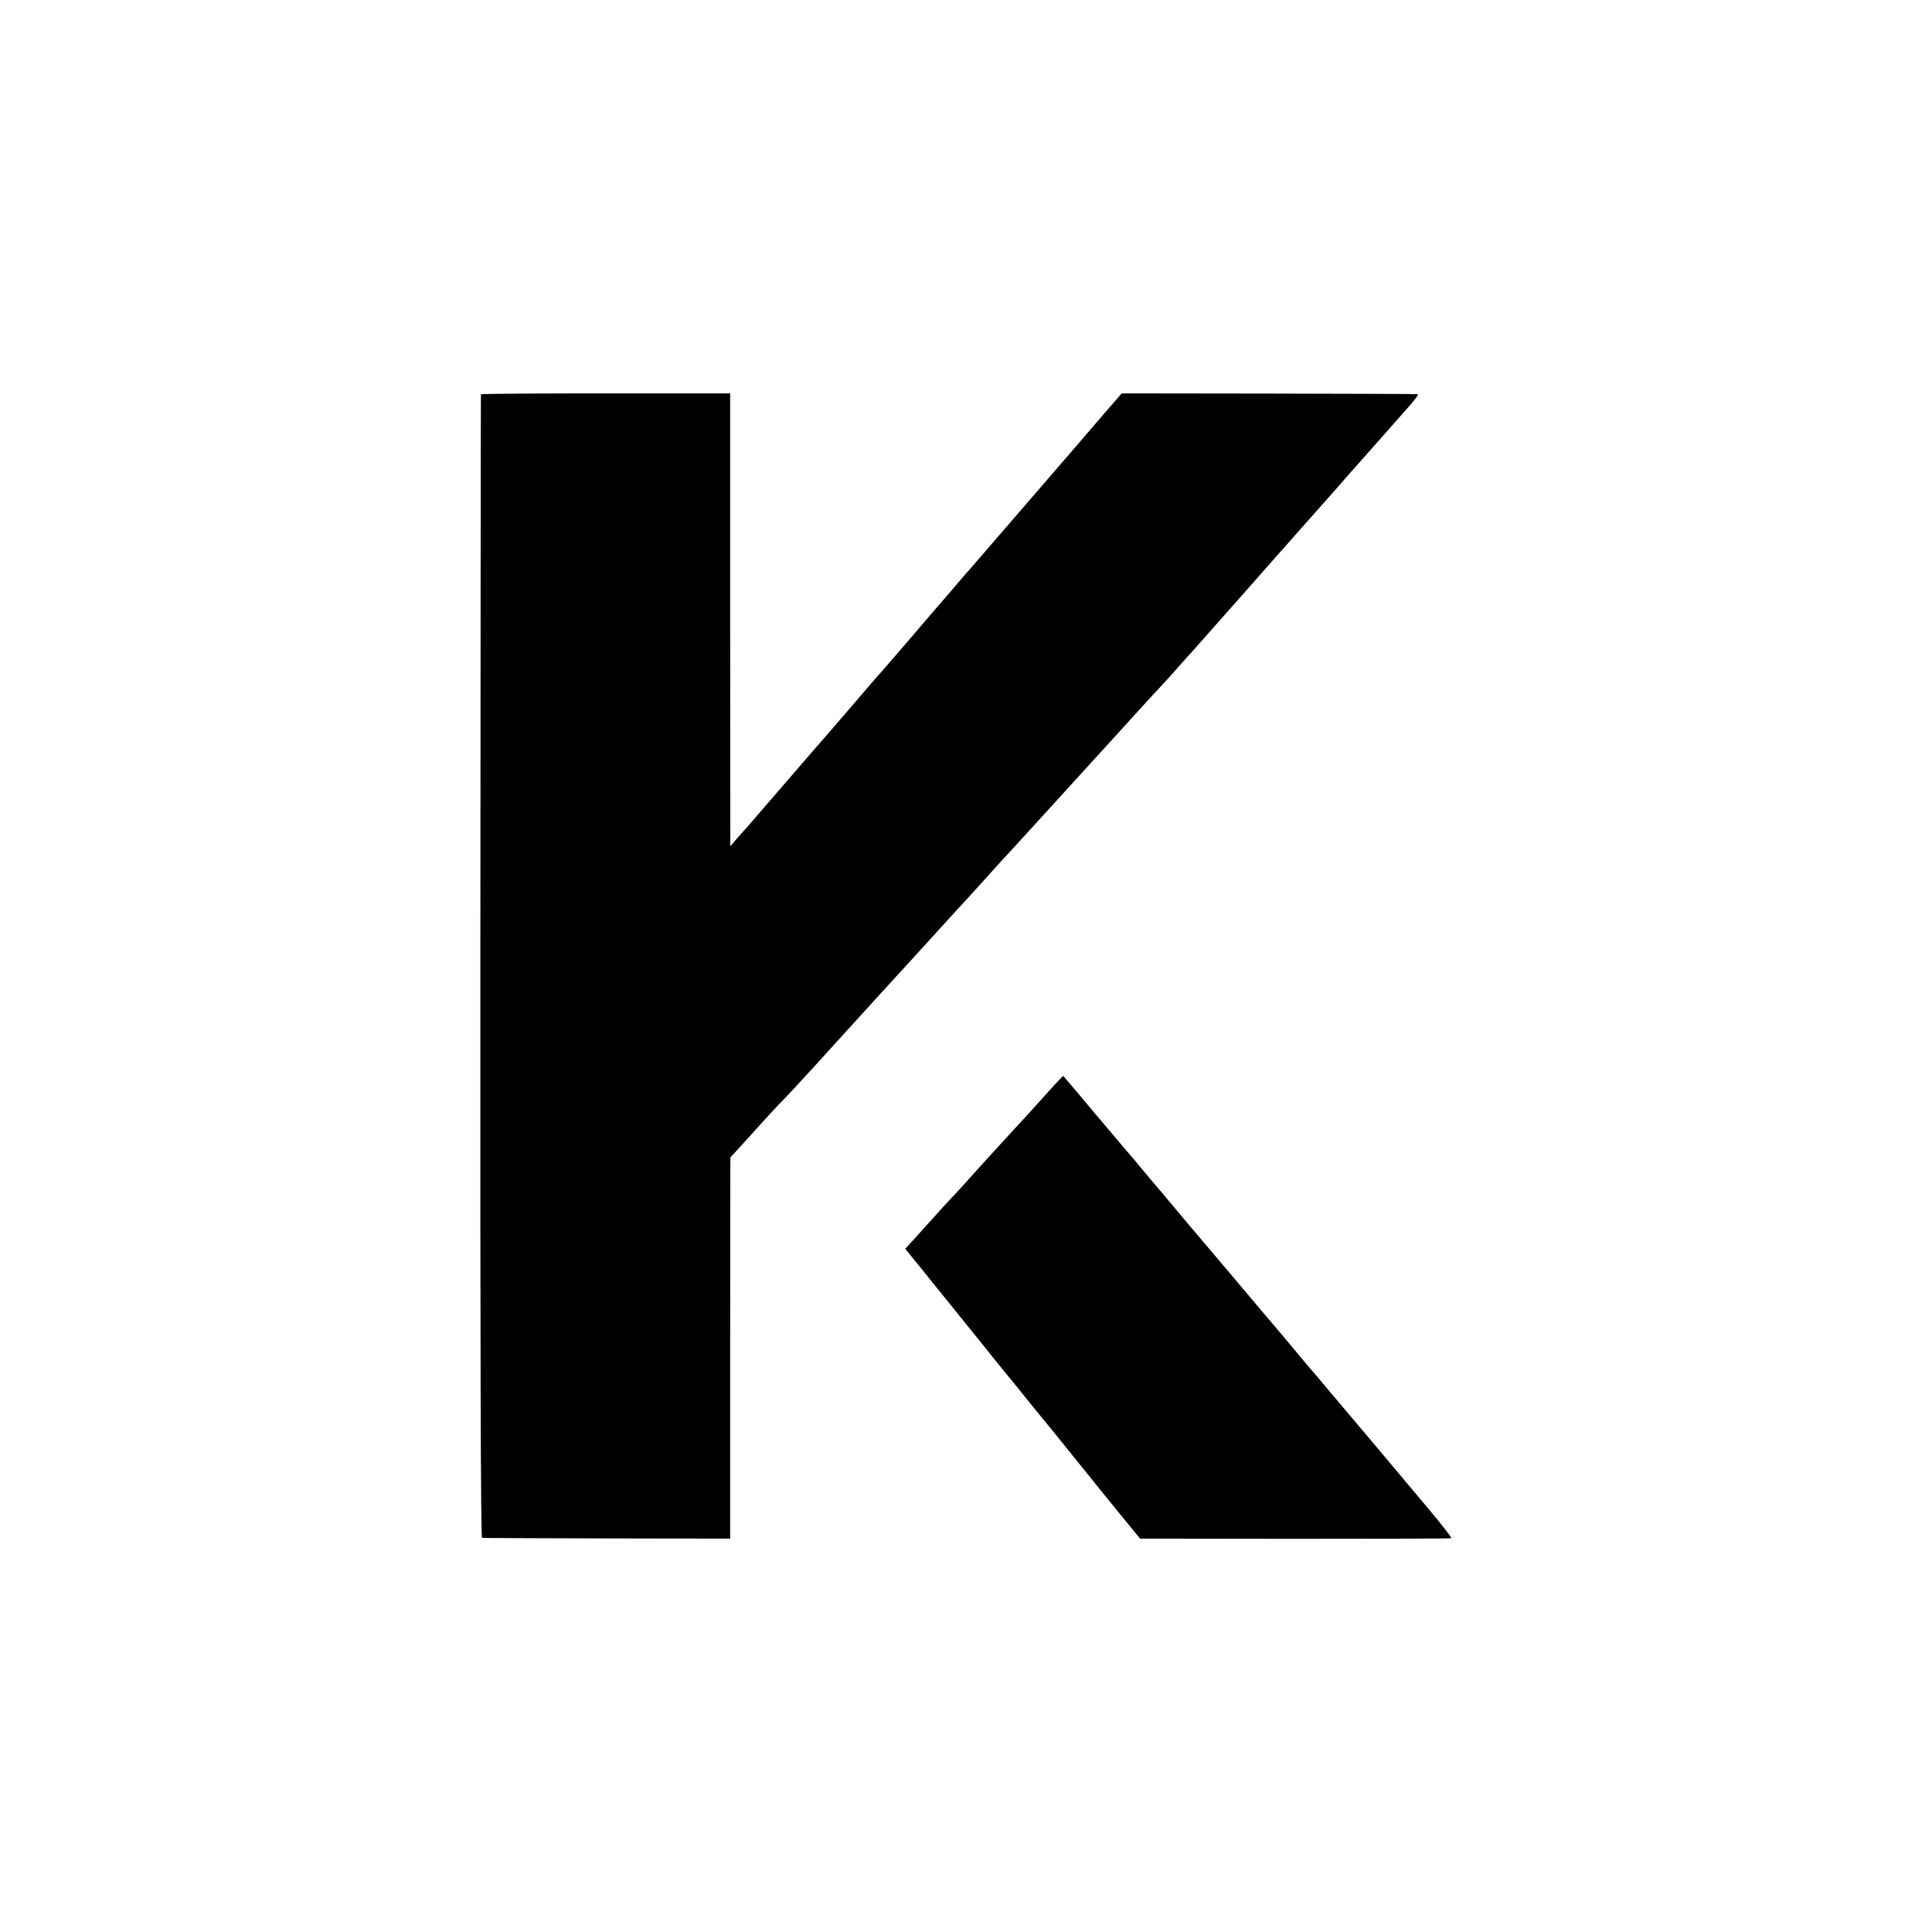
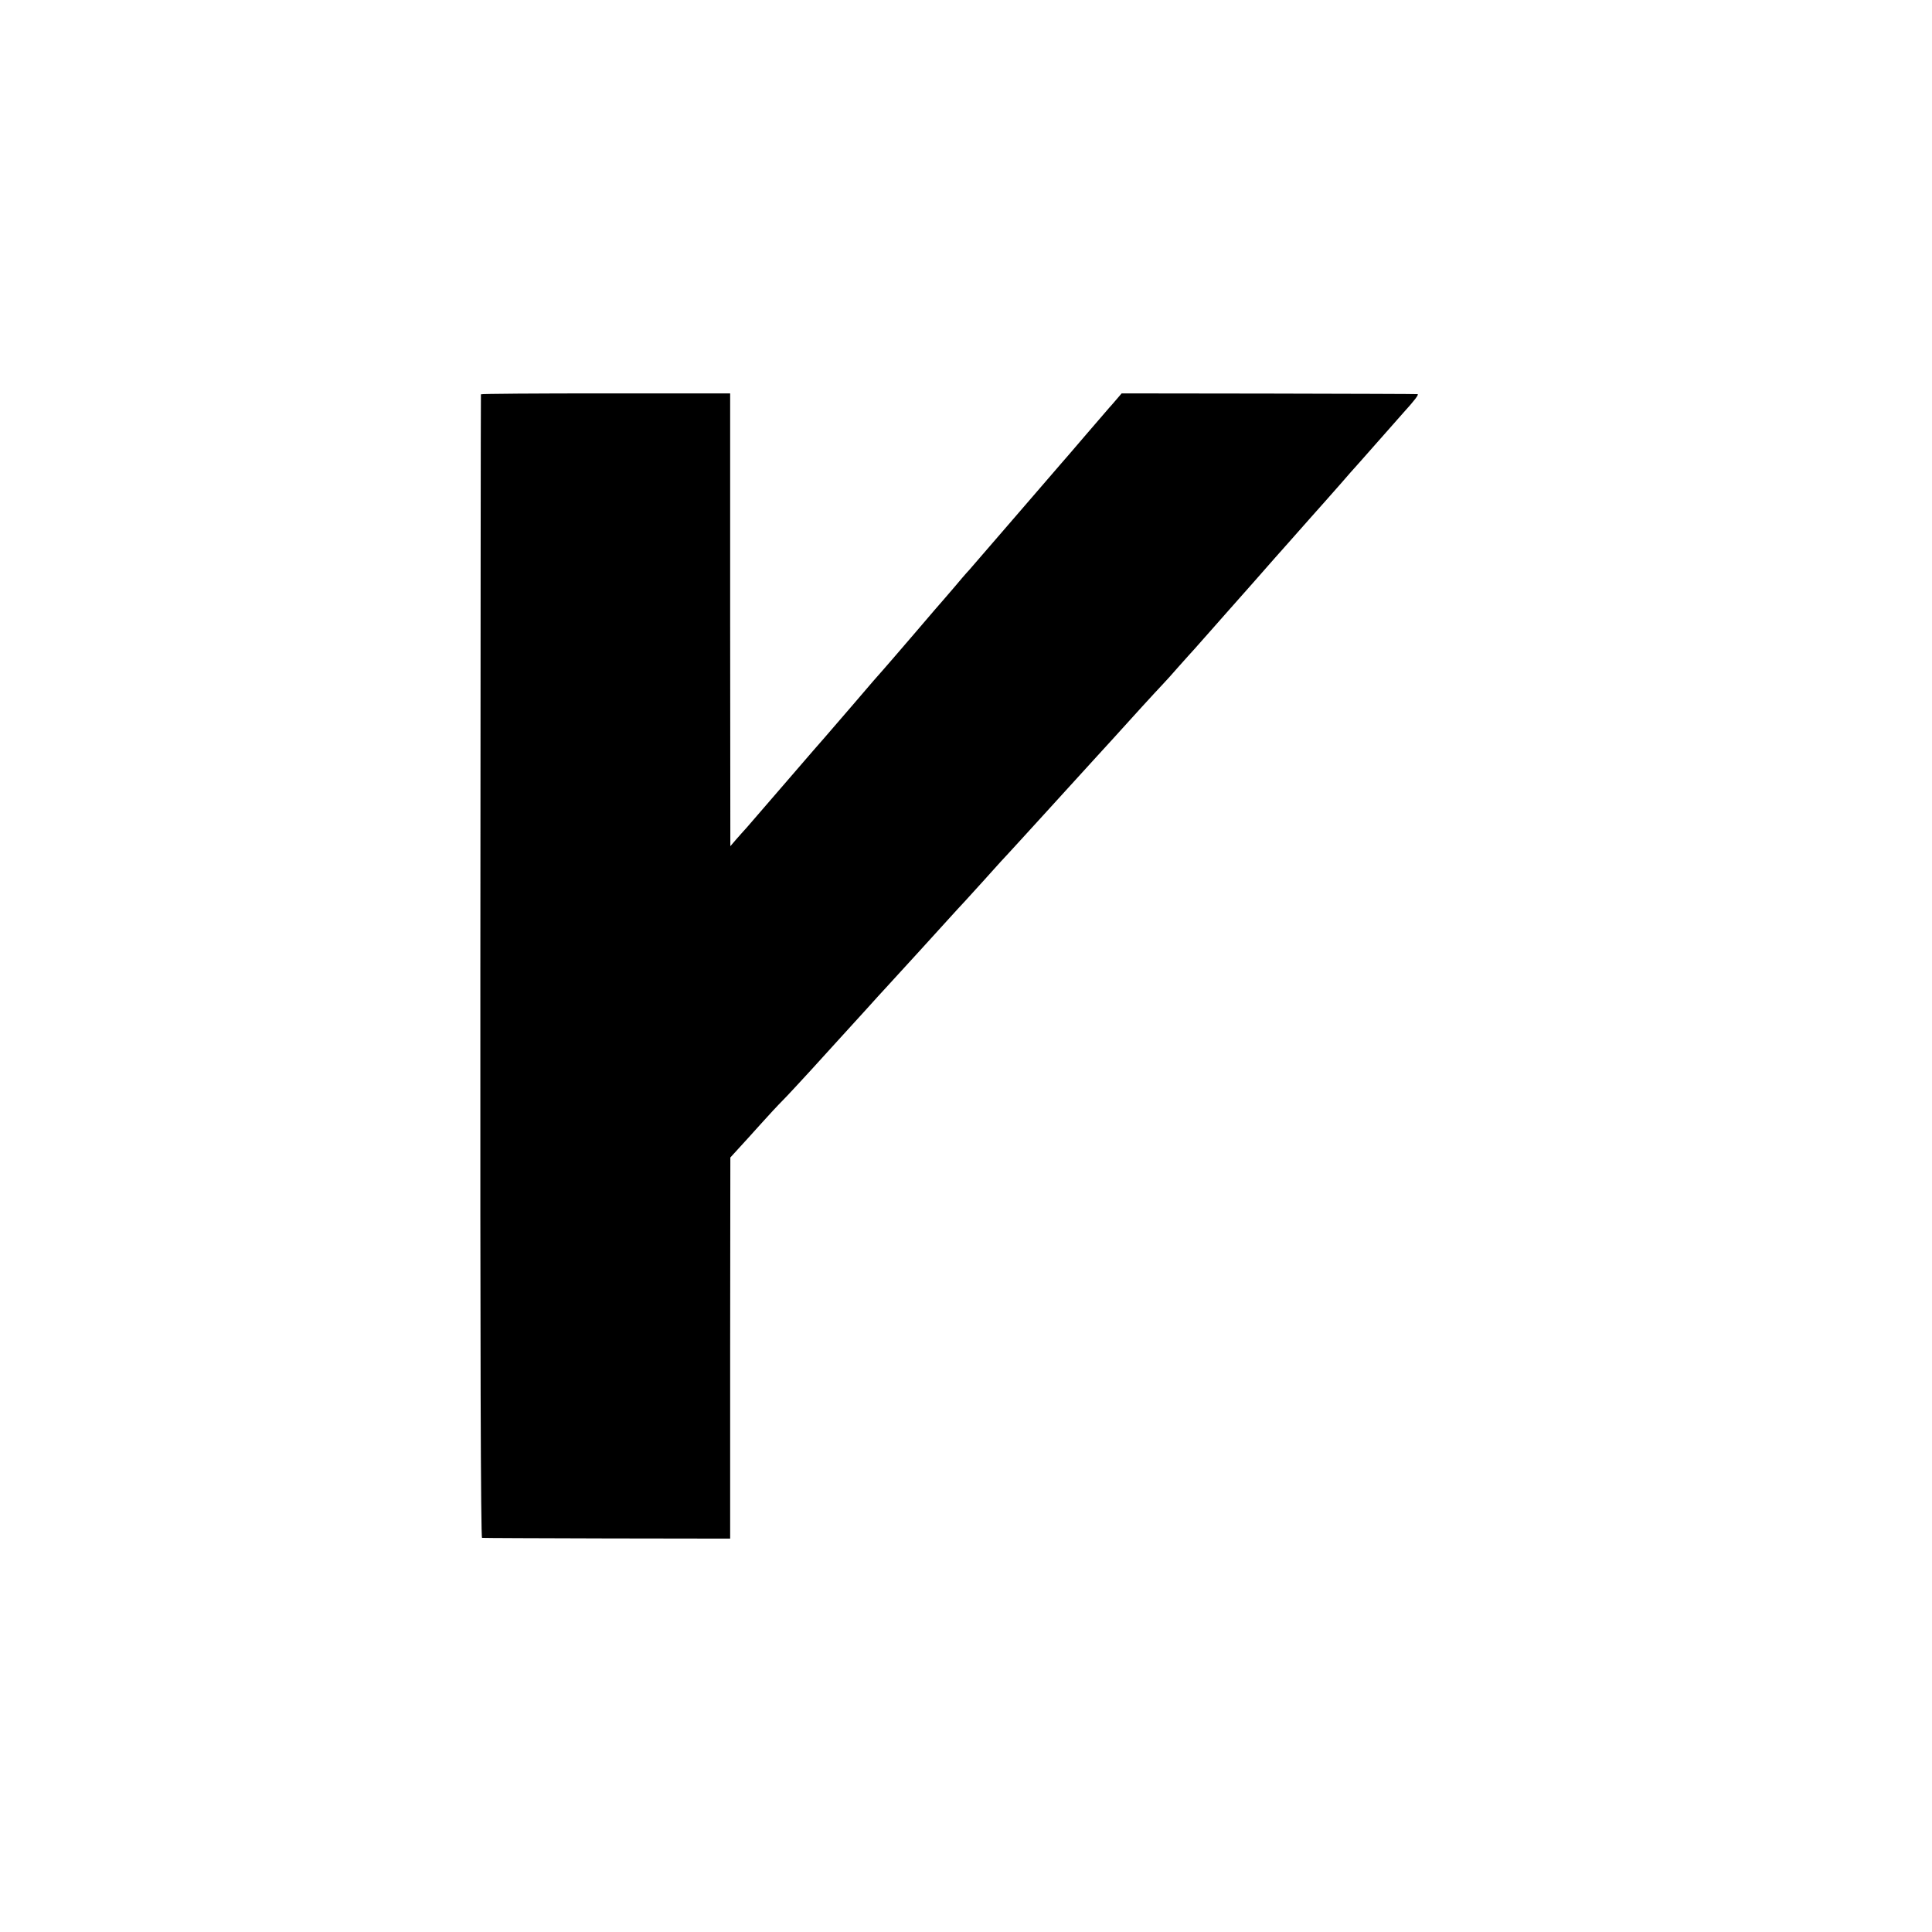
<svg xmlns="http://www.w3.org/2000/svg" version="1.0" width="1024pt" height="1024pt" viewBox="0 0 1024 1024" preserveAspectRatio="xMidYMid meet">
  <g transform="translate(0,1024) scale(0.1,-0.1)" fill="#000000" stroke="none">
    <path d="M2549 8150 c-1 -3 -2 -1367 -3 -3033 -1 -2011 2 -3027 9 -3028 6 -1 304 -2 663 -3 l652 -1 0 1010 1 1010 42 46 c23 25 76 83 117 129 41 46 95 104 120 129 25 25 92 98 150 161 57 63 120 132 140 154 43 47 54 59 153 168 42 47 87 96 100 110 173 189 206 225 312 342 50 55 99 109 110 120 11 12 52 57 90 99 39 43 84 93 100 111 26 27 177 193 240 262 122 134 198 218 255 280 20 22 62 68 95 104 97 108 238 262 265 290 14 14 54 59 90 100 36 40 72 81 80 89 8 9 47 53 85 96 39 44 72 82 75 85 3 3 73 82 155 175 82 94 164 186 181 205 17 19 69 78 115 130 46 52 86 97 89 100 3 3 36 41 75 85 38 44 74 85 80 91 5 6 24 27 40 45 46 52 176 199 211 239 62 68 86 100 77 101 -4 1 -359 2 -788 3 l-780 1 -30 -35 c-16 -19 -32 -37 -35 -40 -3 -3 -59 -68 -125 -145 -66 -77 -124 -145 -130 -151 -14 -16 -83 -96 -284 -329 -95 -110 -187 -216 -204 -236 -18 -19 -52 -59 -77 -89 -25 -29 -50 -58 -55 -64 -6 -6 -78 -90 -160 -186 -83 -96 -156 -182 -164 -190 -8 -8 -80 -91 -160 -185 -80 -93 -148 -172 -151 -175 -3 -3 -91 -104 -195 -225 -104 -121 -201 -233 -216 -250 -15 -16 -41 -46 -58 -65 l-30 -35 -1 1200 0 1200 -660 0 c-363 0 -661 -2 -661 -5z" />
-     <path d="M5564 4462 c-75 -83 -144 -160 -184 -202 -54 -58 -198 -217 -228 -250 -17 -20 -50 -56 -74 -82 -49 -52 -91 -97 -201 -220 l-79 -87 92 -113 c50 -62 96 -120 103 -128 7 -8 50 -62 97 -120 47 -58 90 -112 97 -120 7 -8 37 -46 68 -85 31 -38 64 -79 73 -90 10 -11 64 -78 122 -150 58 -71 107 -132 110 -135 3 -3 32 -39 65 -80 109 -136 365 -452 392 -484 l26 -31 821 -1 c452 0 824 1 828 3 4 2 -50 72 -120 155 -70 83 -190 226 -267 318 -77 91 -187 222 -245 290 -57 69 -107 127 -110 130 -3 3 -30 34 -59 70 -30 36 -73 88 -96 115 -24 28 -148 174 -275 325 -128 151 -242 286 -254 300 -11 14 -43 52 -71 85 -27 33 -52 62 -55 65 -3 3 -39 46 -80 95 -41 50 -79 95 -85 101 -5 6 -19 22 -30 35 -11 14 -45 54 -75 89 -30 35 -62 74 -72 85 -9 11 -49 58 -88 105 -40 47 -73 86 -74 87 -1 2 -34 -32 -72 -75z" />
  </g>
</svg>